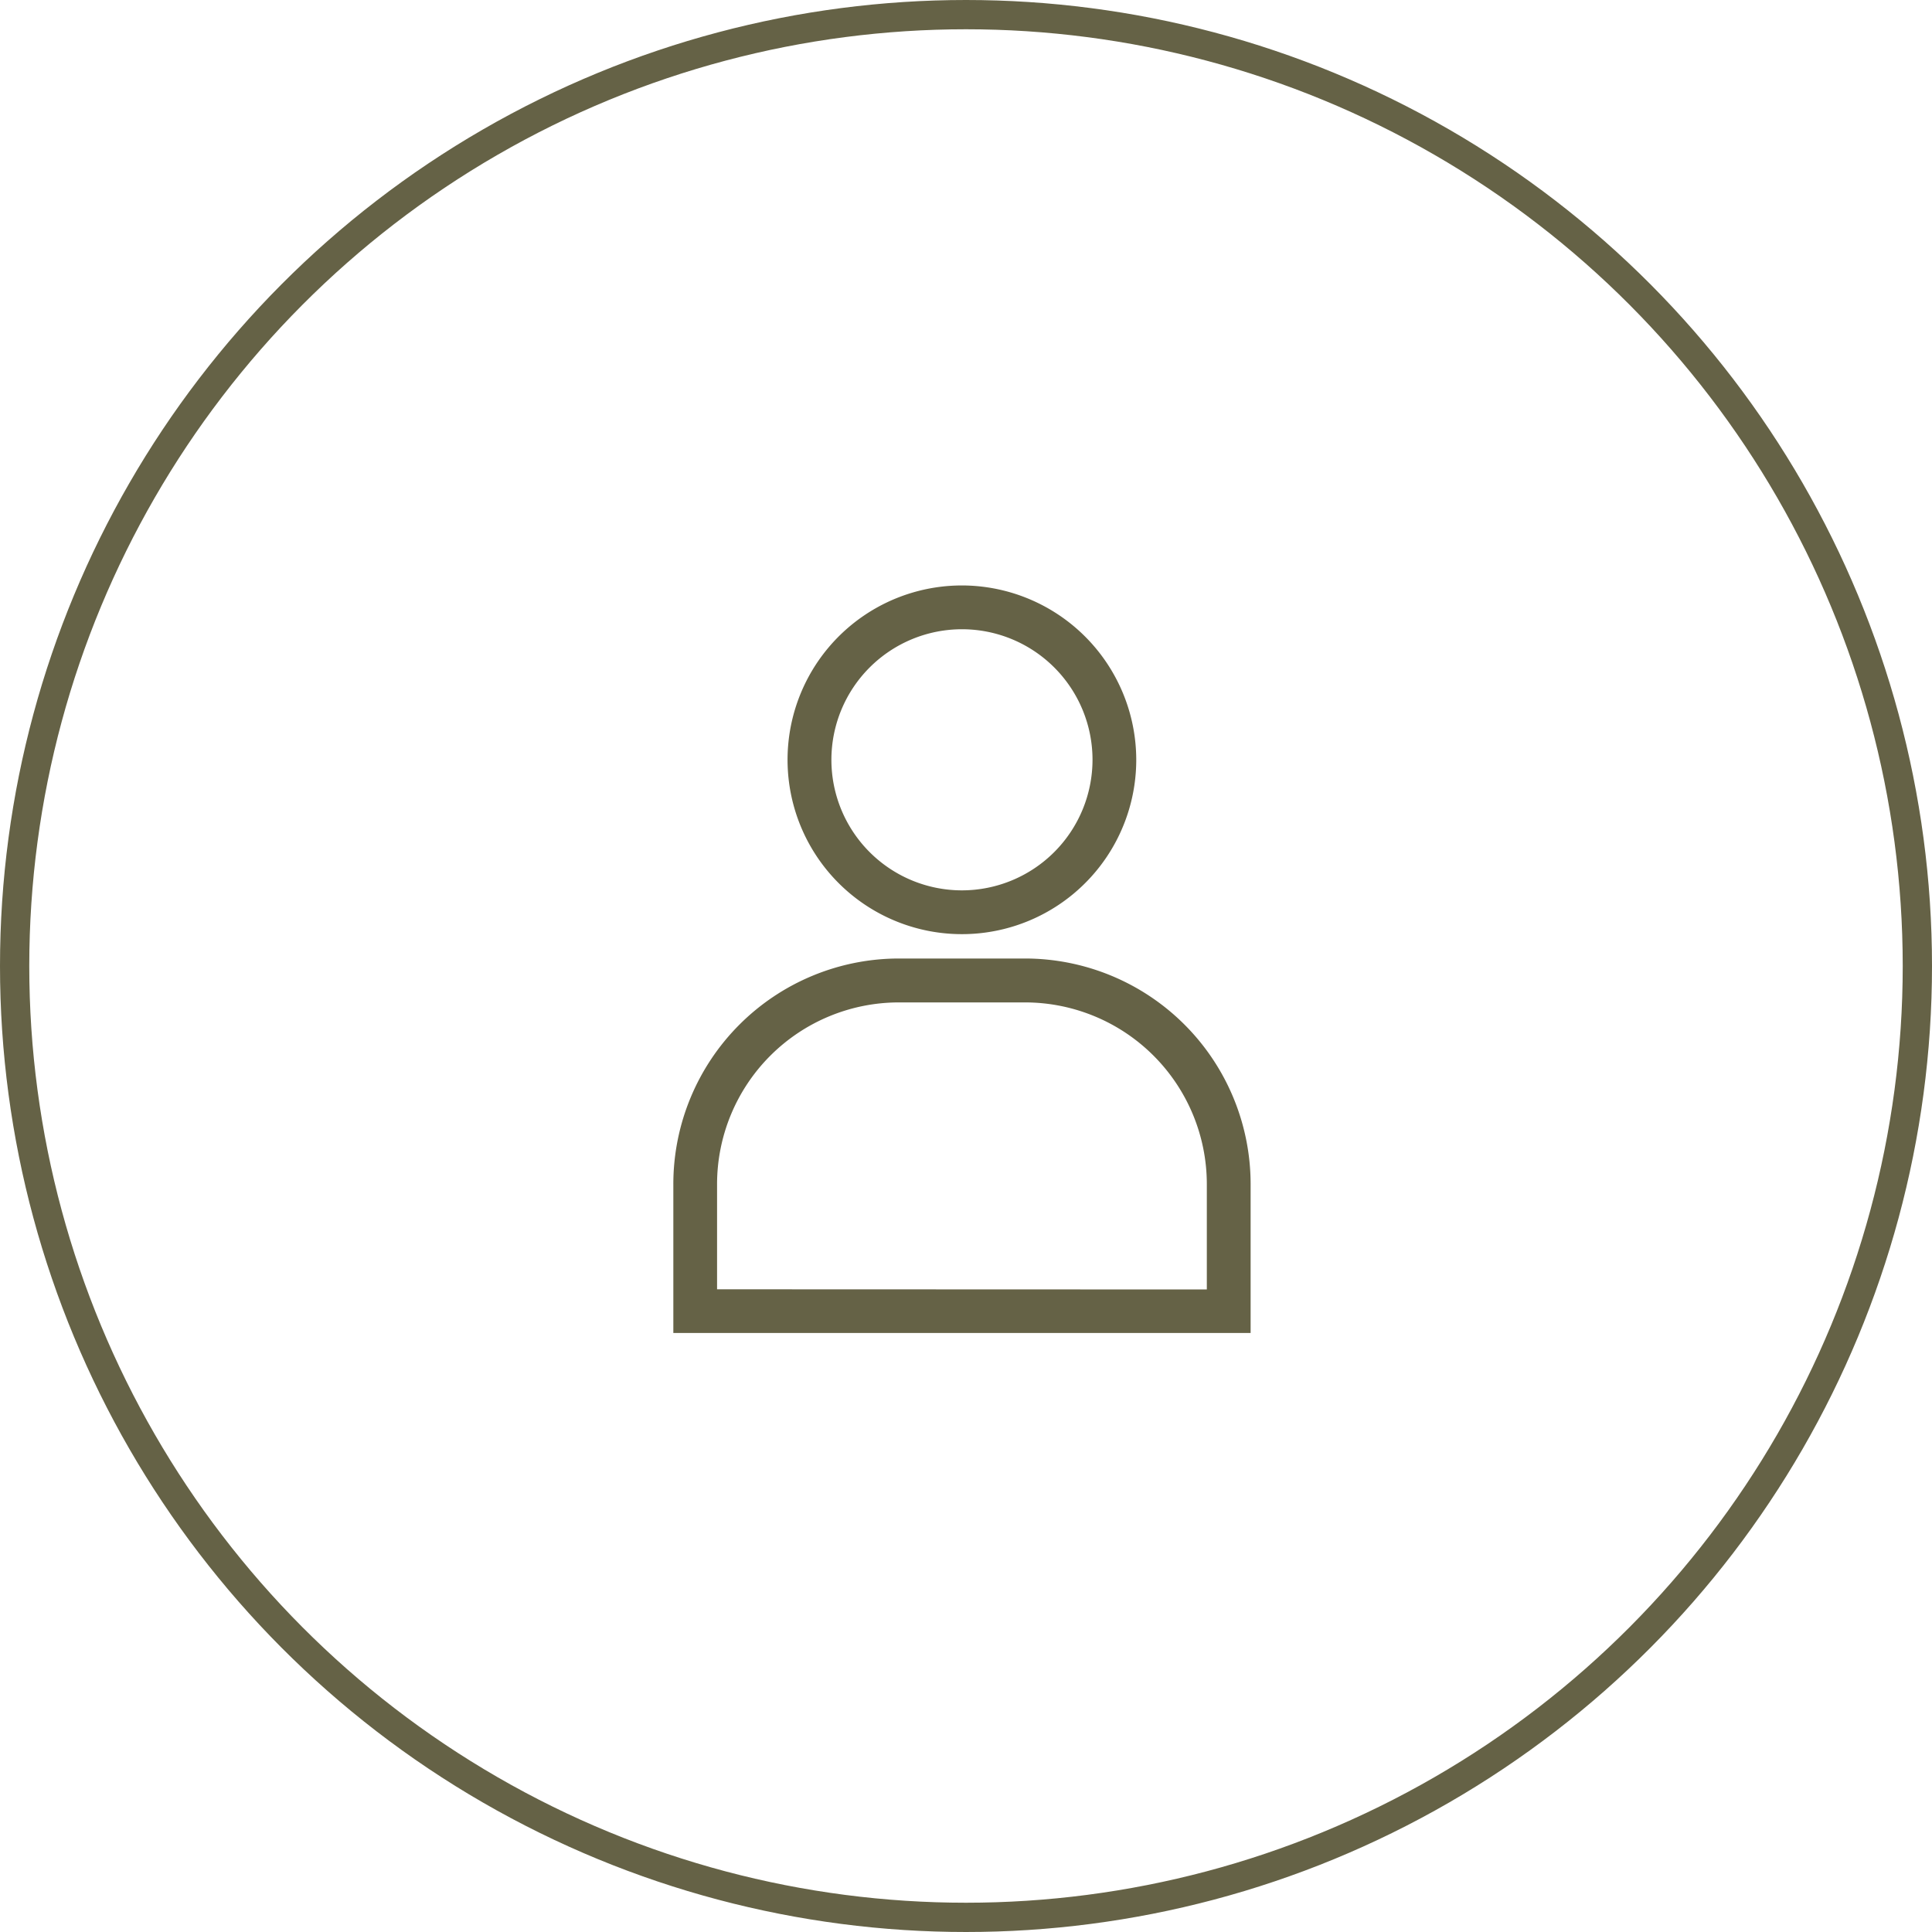
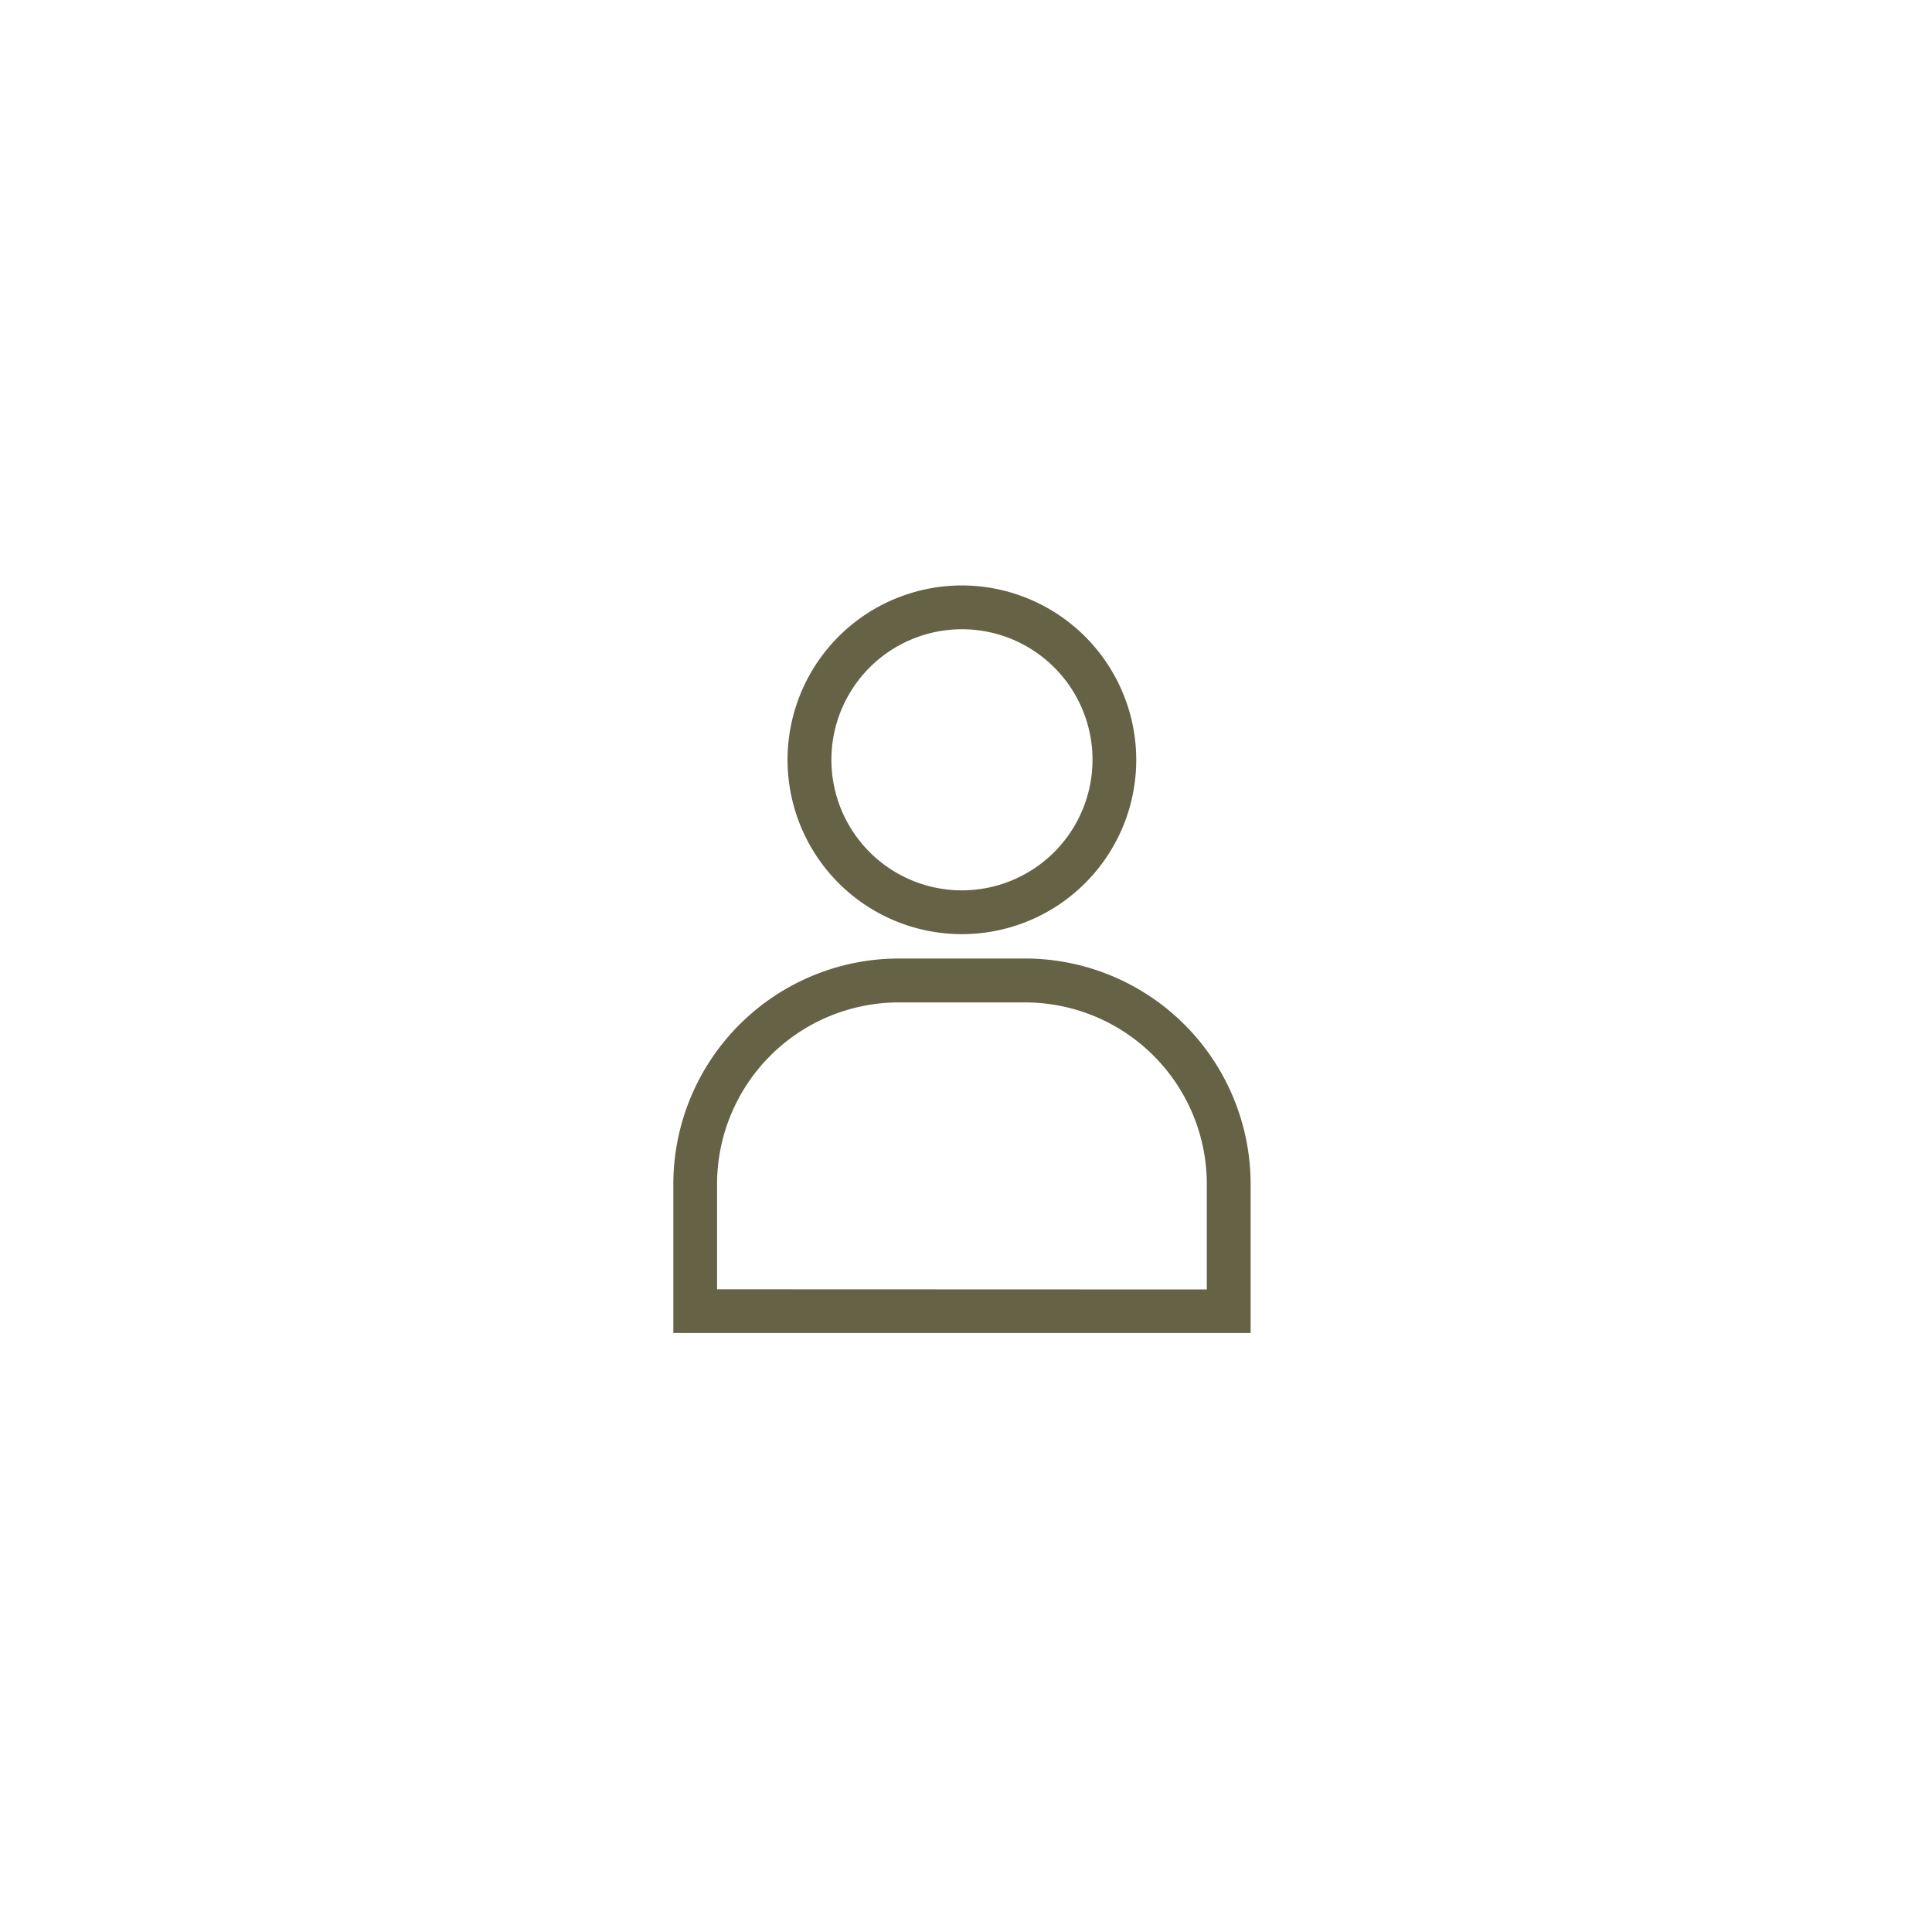
<svg xmlns="http://www.w3.org/2000/svg" width="66" height="66" viewBox="0 0 66 66">
  <g id="グループ_1109" data-name="グループ 1109" transform="translate(-558 -27)">
    <g id="楕円形_10" data-name="楕円形 10" transform="translate(558 27)" fill="none" stroke="#656246" stroke-width="1">
      <circle cx="33" cy="33" r="33" stroke="none" />
-       <circle cx="33" cy="33" r="32.5" fill="none" />
    </g>
    <g id="user_2_" data-name="user (2)" transform="translate(522.71 47)">
      <g id="グループ_7" data-name="グループ 7" transform="translate(58.29 12.744)">
        <g id="グループ_6" data-name="グループ 6" transform="translate(0)">
          <path id="パス_8" data-name="パス 8" d="M70.311,255.5H65.992a7.711,7.711,0,0,0-7.7,7.7v5.092H78.013V263.2A7.711,7.711,0,0,0,70.311,255.5ZM59.786,266.8v-3.6A6.213,6.213,0,0,1,65.992,257h4.319a6.213,6.213,0,0,1,6.206,6.206v3.6Z" transform="translate(-58.29 -255.5)" fill="#656246" />
        </g>
      </g>
      <g id="グループ_9" data-name="グループ 9" transform="translate(62.196)">
        <g id="グループ_8" data-name="グループ 8" transform="translate(0)">
          <path id="パス_9" data-name="パス 9" d="M142.546,0A5.956,5.956,0,1,0,148.5,5.956,5.963,5.963,0,0,0,142.546,0Zm0,10.416a4.46,4.46,0,1,1,4.46-4.46A4.465,4.465,0,0,1,142.546,10.416Z" transform="translate(-136.59)" fill="#656246" />
        </g>
      </g>
    </g>
  </g>
</svg>